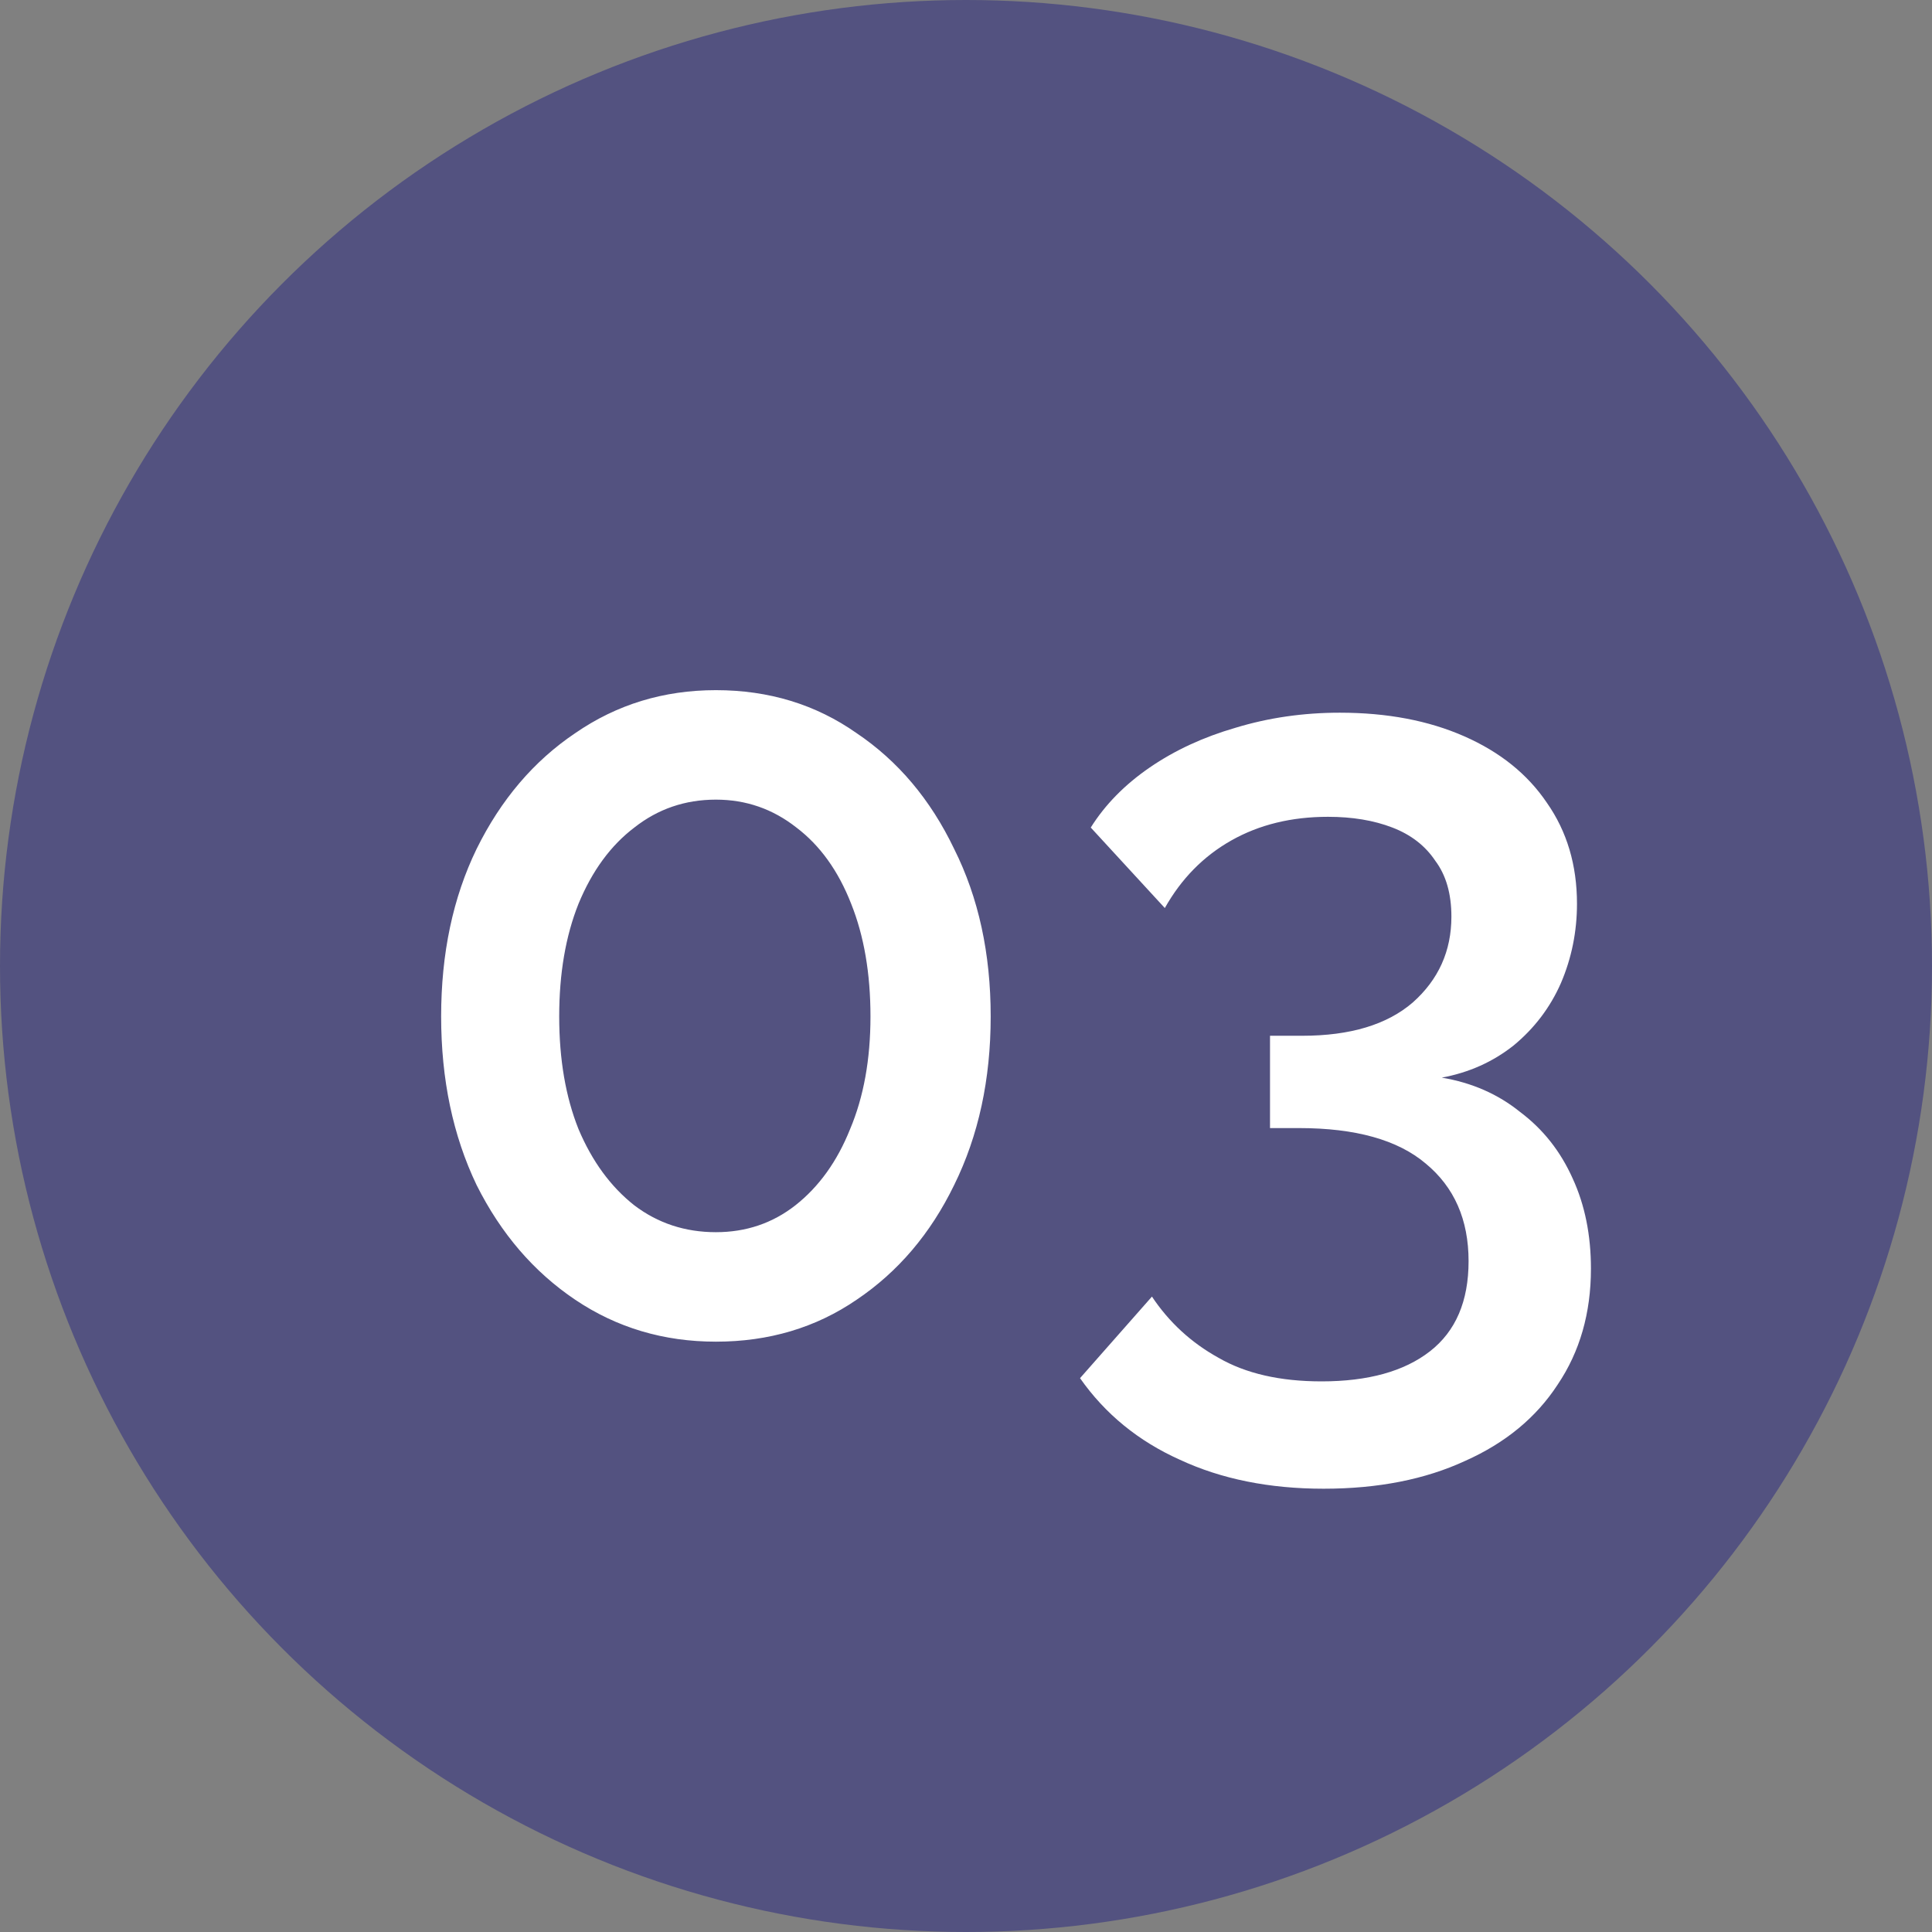
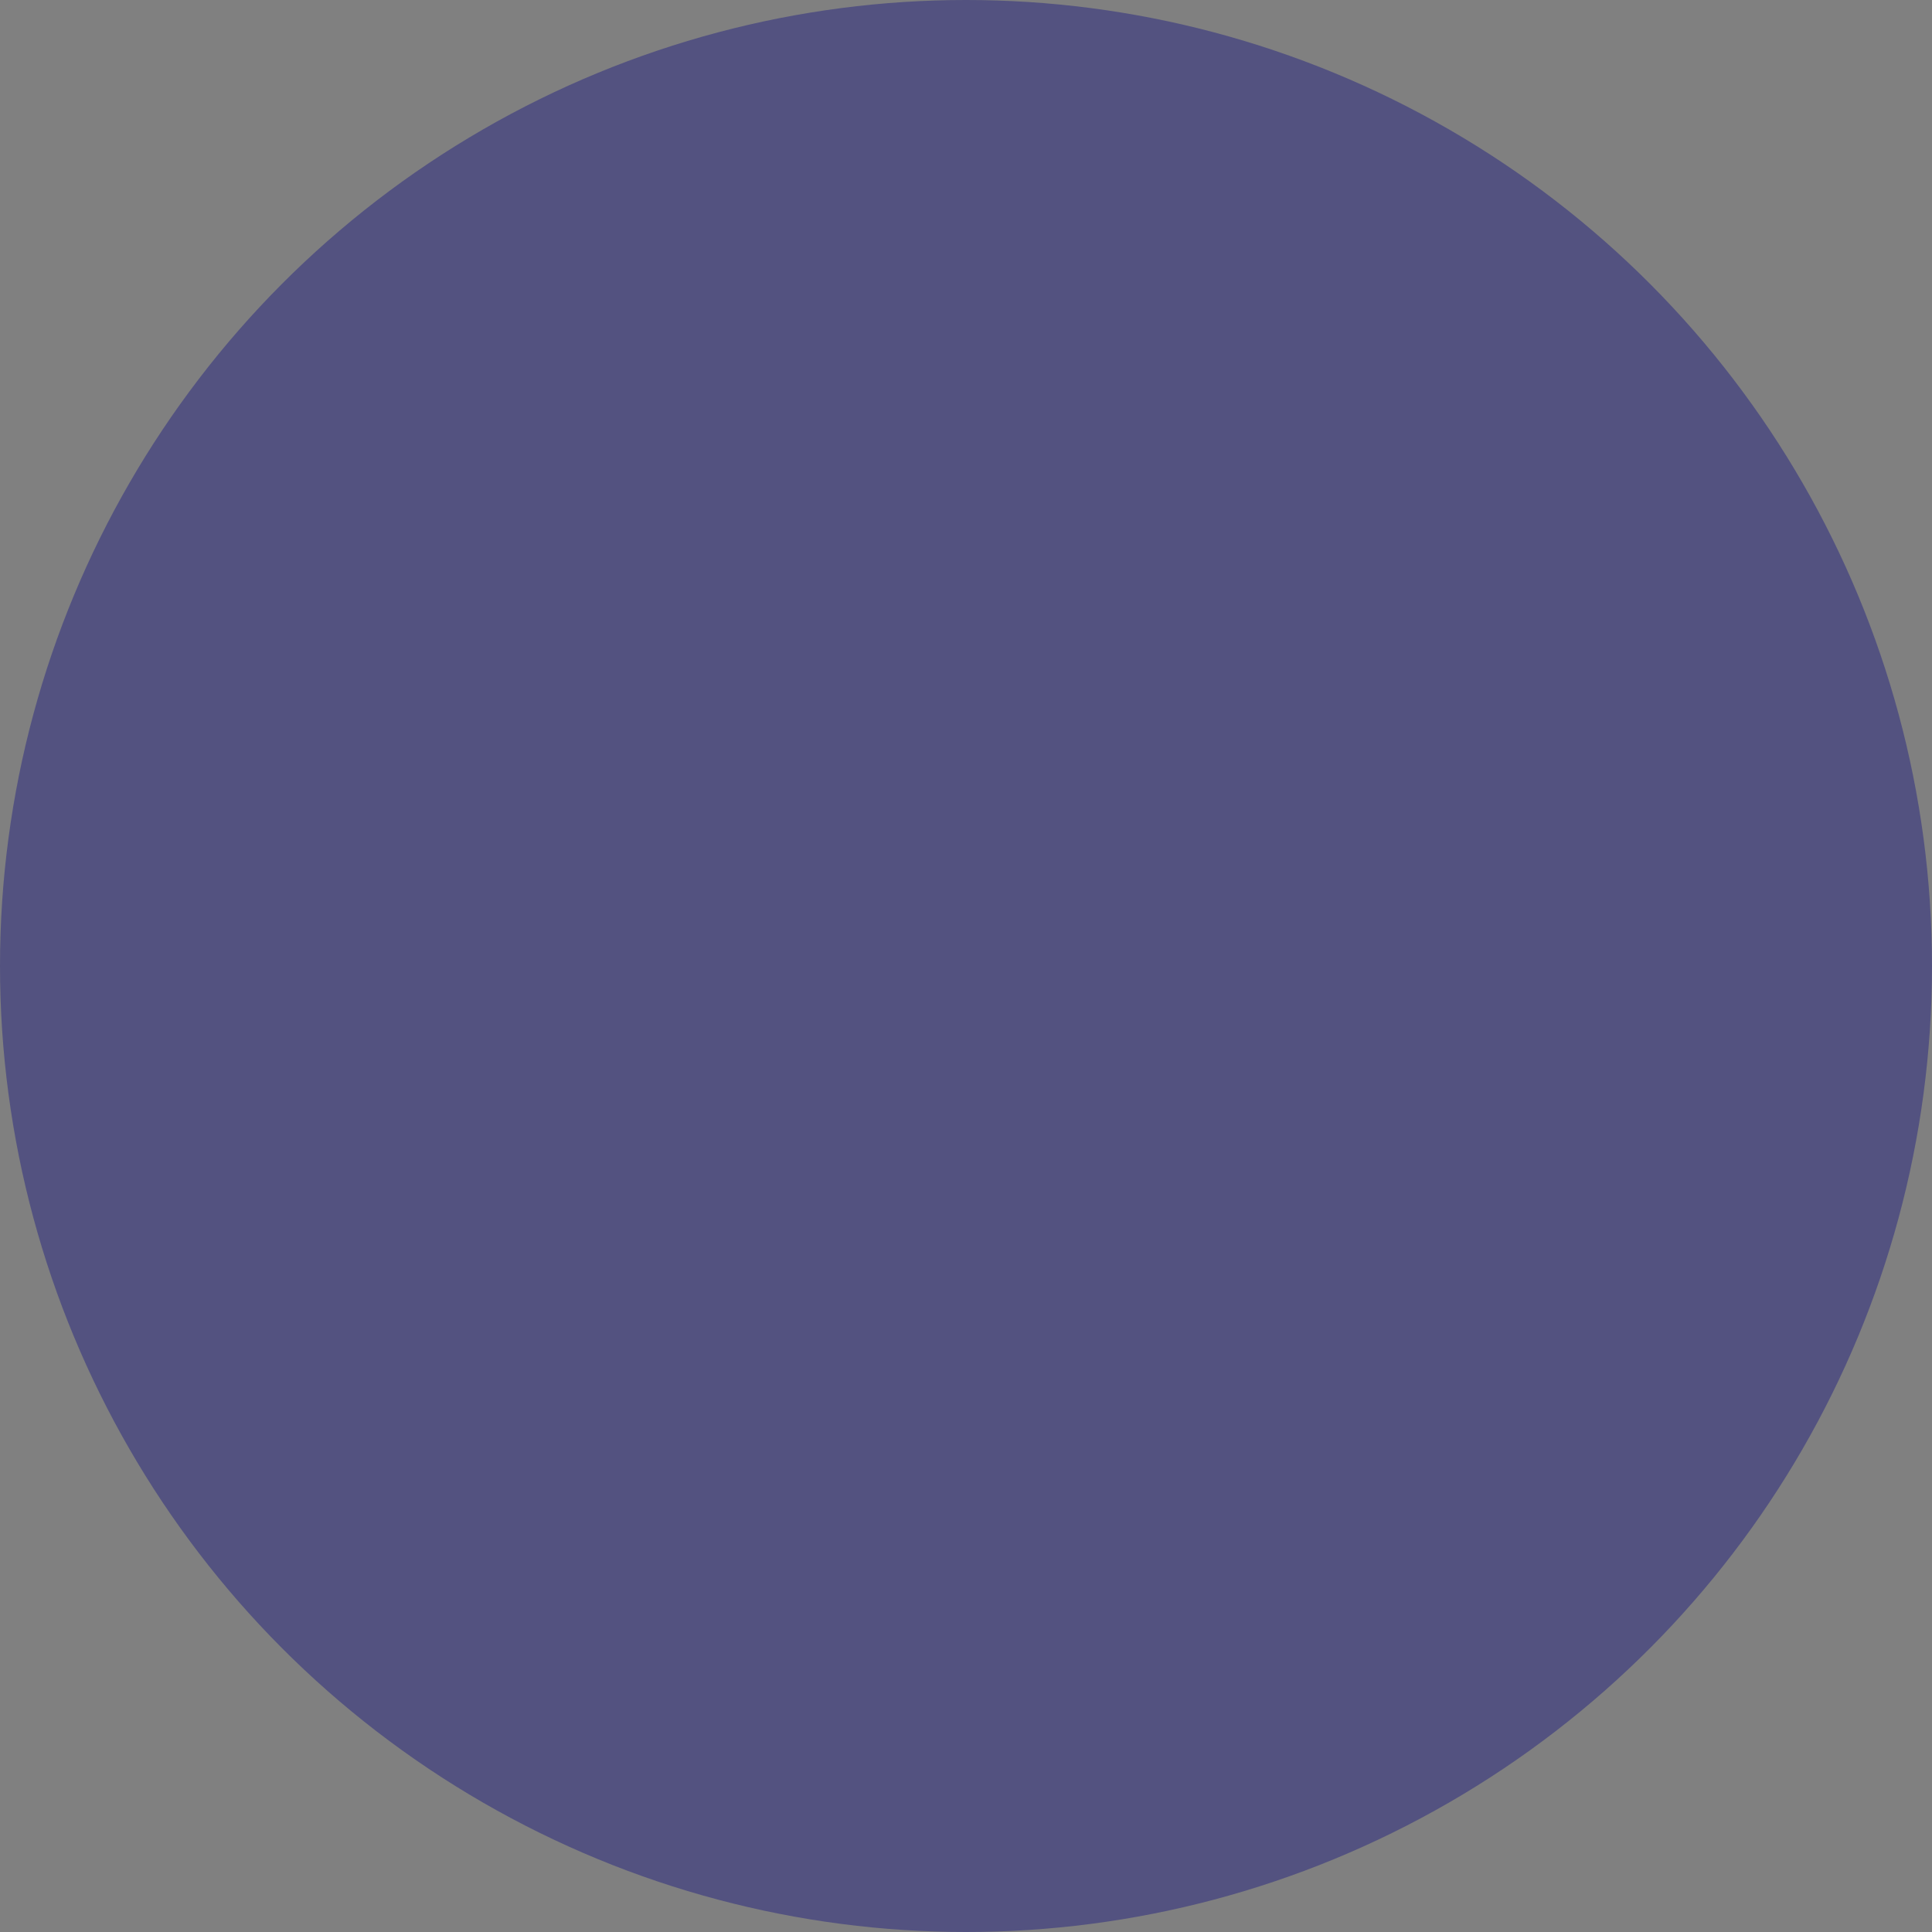
<svg xmlns="http://www.w3.org/2000/svg" width="45" height="45" viewBox="0 0 45 45" fill="none">
  <rect x="0" y="0" width="45" height="45" fill="#808080" stroke="none" />
  <circle cx="22.5" cy="22.5" r="22.5" fill="#535280" />
-   <path d="M23.075 23.675C23.075 25.142 22.792 26.45 22.225 27.6C21.675 28.733 20.917 29.625 19.95 30.275C19 30.925 17.908 31.25 16.675 31.25C15.458 31.25 14.367 30.925 13.4 30.275C12.433 29.625 11.667 28.733 11.1 27.6C10.55 26.45 10.275 25.142 10.275 23.675C10.275 22.208 10.55 20.908 11.1 19.775C11.667 18.625 12.433 17.725 13.4 17.075C14.367 16.408 15.458 16.075 16.675 16.075C17.908 16.075 19 16.408 19.95 17.075C20.917 17.725 21.675 18.625 22.225 19.775C22.792 20.908 23.075 22.208 23.075 23.675ZM20.275 23.675C20.275 22.675 20.125 21.8 19.825 21.05C19.525 20.283 19.1 19.692 18.55 19.275C18 18.842 17.375 18.625 16.675 18.625C15.958 18.625 15.325 18.842 14.775 19.275C14.225 19.692 13.792 20.283 13.475 21.05C13.175 21.8 13.025 22.675 13.025 23.675C13.025 24.675 13.175 25.55 13.475 26.3C13.792 27.05 14.225 27.642 14.775 28.075C15.325 28.492 15.958 28.7 16.675 28.7C17.375 28.7 17.992 28.492 18.525 28.075C19.075 27.642 19.5 27.05 19.8 26.3C20.117 25.55 20.275 24.675 20.275 23.675ZM33.581 25.1C34.281 25.217 34.89 25.483 35.406 25.9C35.94 26.3 36.348 26.817 36.631 27.45C36.915 28.067 37.056 28.767 37.056 29.55C37.056 30.583 36.798 31.483 36.281 32.25C35.781 33.017 35.065 33.608 34.131 34.025C33.198 34.458 32.098 34.675 30.831 34.675C29.565 34.675 28.448 34.45 27.481 34C26.515 33.567 25.74 32.933 25.156 32.1L26.831 30.2C27.231 30.8 27.748 31.275 28.381 31.625C29.015 31.992 29.815 32.175 30.781 32.175C31.865 32.175 32.706 31.942 33.306 31.475C33.906 31.008 34.206 30.308 34.206 29.375C34.206 28.408 33.873 27.65 33.206 27.1C32.556 26.55 31.573 26.275 30.256 26.275H29.581V24.125H30.331C31.448 24.125 32.306 23.867 32.906 23.35C33.506 22.817 33.806 22.15 33.806 21.35C33.806 20.817 33.681 20.383 33.431 20.05C33.198 19.7 32.865 19.442 32.431 19.275C31.998 19.108 31.498 19.025 30.931 19.025C30.081 19.025 29.331 19.208 28.681 19.575C28.031 19.942 27.515 20.467 27.131 21.15L25.406 19.275C25.74 18.742 26.198 18.275 26.781 17.875C27.365 17.475 28.031 17.167 28.781 16.95C29.548 16.717 30.356 16.6 31.206 16.6C32.306 16.6 33.273 16.783 34.106 17.15C34.94 17.517 35.581 18.033 36.031 18.7C36.498 19.367 36.731 20.15 36.731 21.05C36.731 21.7 36.606 22.317 36.356 22.9C36.106 23.467 35.74 23.95 35.256 24.35C34.773 24.733 34.215 24.983 33.581 25.1Z" fill="white" />
</svg>